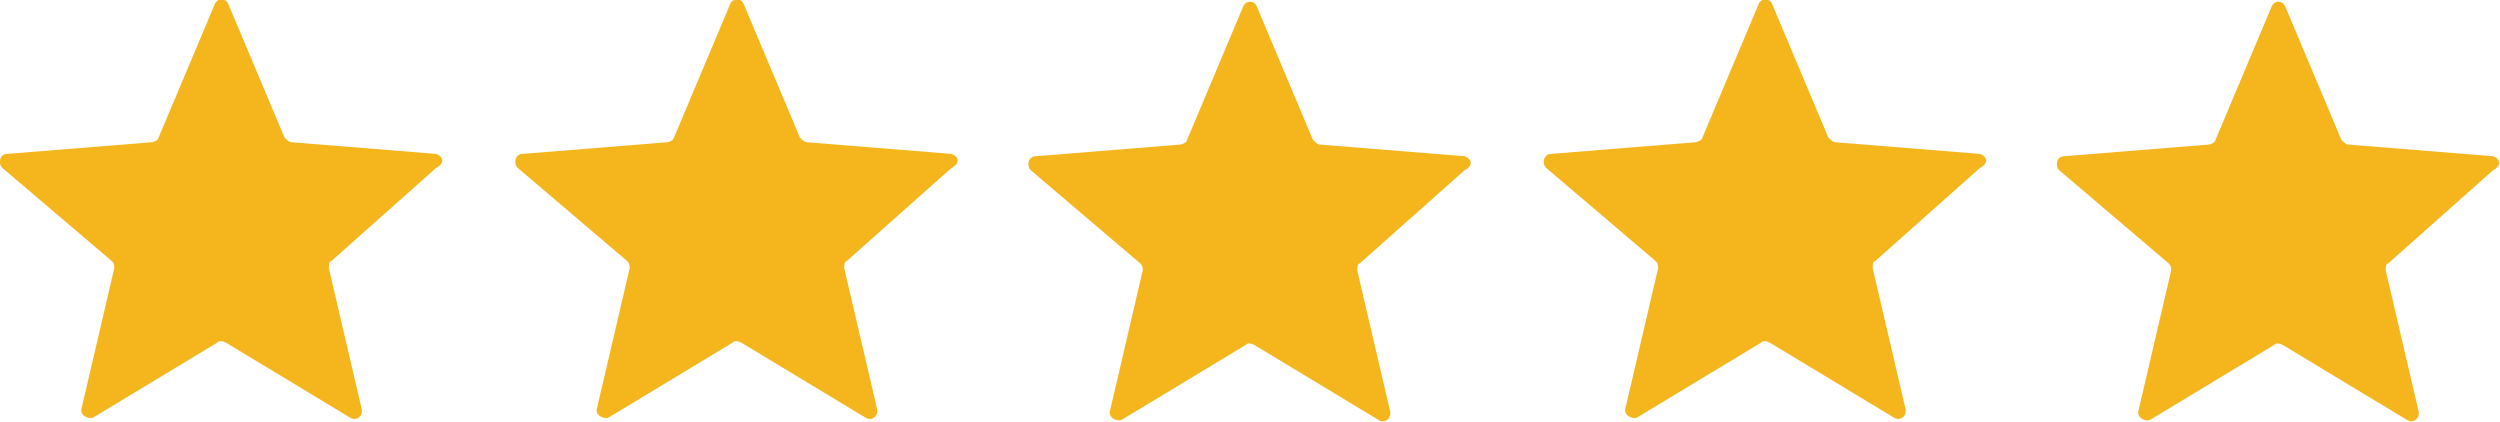
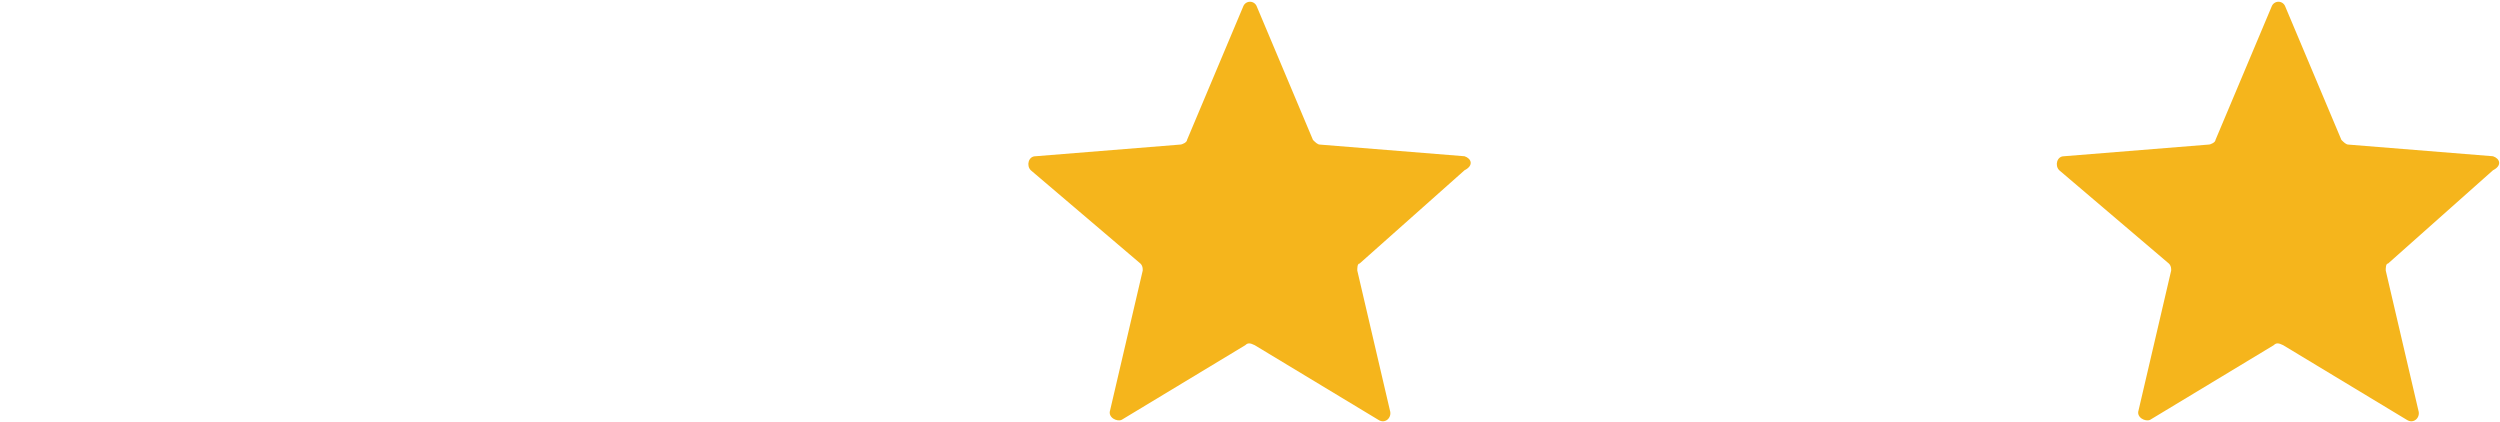
<svg xmlns="http://www.w3.org/2000/svg" version="1.0" id="Layer_1" x="0px" y="0px" viewBox="0 0 107.2 18.1" style="enable-background:new 0 0 107.2 18.1;" xml:space="preserve">
  <style type="text/css">
	.st0{fill:#F5B51C;}
</style>
  <g>
    <g id="_4.75_Stars_00000124875437693791716580000002698271005064786339_" transform="translate(-900 -1189)">
-       <path id="Icon_material-star-border_00000030483083664755324610000012574046712712220313_" class="st0" d="M918.7,1195.6l-6.2-0.5    c-0.1,0-0.2-0.1-0.3-0.2l-2.4-5.7c-0.1-0.3-0.5-0.3-0.6,0l-2.4,5.7c0,0.1-0.2,0.2-0.3,0.2l-6.2,0.5c-0.3,0-0.4,0.4-0.2,0.6l4.7,4    c0.1,0.1,0.1,0.2,0.1,0.3l-1.4,6c-0.1,0.3,0.3,0.5,0.5,0.4l5.3-3.2c0.1-0.1,0.2-0.1,0.4,0l5.3,3.2c0.3,0.2,0.6-0.1,0.5-0.4l-1.4-6    c0-0.1,0-0.3,0.1-0.3l4.5-4C919.1,1196,919,1195.7,918.7,1195.6z" />
-     </g>
+       </g>
    <g id="_4.75_Stars_00000040538490244077072060000009285065140603673494_" transform="translate(-900 -1189)">
-       <path id="Icon_material-star-border_00000158016211956015168870000015585250987681394850_" class="st0" d="M940.8,1195.6l-6.2-0.5    c-0.1,0-0.2-0.1-0.3-0.2l-2.4-5.7c-0.1-0.3-0.5-0.3-0.6,0l-2.4,5.7c0,0.1-0.2,0.2-0.3,0.2l-6.2,0.5c-0.3,0-0.4,0.4-0.2,0.6l4.7,4    c0.1,0.1,0.1,0.2,0.1,0.3l-1.4,6c-0.1,0.3,0.3,0.5,0.5,0.4l5.3-3.2c0.1-0.1,0.2-0.1,0.4,0l5.3,3.2c0.3,0.2,0.6-0.1,0.5-0.4l-1.4-6    c0-0.1,0-0.3,0.1-0.3l4.5-4C941.2,1196,941.1,1195.7,940.8,1195.6z" />
-     </g>
+       </g>
    <g id="_4.75_Stars_00000120518923710181760730000002682457179947555731_" transform="translate(-900 -1189)">
      <path id="Icon_material-star-border_00000183238334355878993070000016099823480831388070_" class="st0" d="M962.8,1195.7l-6.2-0.5    c-0.1,0-0.2-0.1-0.3-0.2l-2.4-5.7c-0.1-0.3-0.5-0.3-0.6,0l-2.4,5.7c0,0.1-0.2,0.2-0.3,0.2l-6.2,0.5c-0.3,0-0.4,0.4-0.2,0.6l4.7,4    c0.1,0.1,0.1,0.2,0.1,0.3l-1.4,6c-0.1,0.3,0.3,0.5,0.5,0.4l5.3-3.2c0.1-0.1,0.2-0.1,0.4,0l5.3,3.2c0.3,0.2,0.6-0.1,0.5-0.4l-1.4-6    c0-0.1,0-0.3,0.1-0.3l4.5-4C963.2,1196.1,963.1,1195.8,962.8,1195.7z" />
    </g>
    <g id="_4.75_Stars_00000181081005309414624960000008489500671888096418_" transform="translate(-900 -1189)">
-       <path id="Icon_material-star-border_00000002358311204971256920000008922701273358261142_" class="st0" d="M984.9,1195.6l-6.2-0.5    c-0.1,0-0.2-0.1-0.3-0.2l-2.4-5.7c-0.1-0.3-0.5-0.3-0.6,0l-2.4,5.7c0,0.1-0.2,0.2-0.3,0.2l-6.2,0.5c-0.3,0-0.4,0.4-0.2,0.6l4.7,4    c0.1,0.1,0.1,0.2,0.1,0.3l-1.4,6c-0.1,0.3,0.3,0.5,0.5,0.4l5.3-3.2c0.1-0.1,0.2-0.1,0.4,0l5.3,3.2c0.3,0.2,0.6-0.1,0.5-0.4l-1.4-6    c0-0.1,0-0.3,0.1-0.3l4.5-4C985.3,1196,985.2,1195.7,984.9,1195.6z" />
-     </g>
+       </g>
    <g id="_4.75_Stars_00000082352841189115246330000010863090580135491252_" transform="translate(-900 -1189)">
      <path id="Icon_material-star-border_00000043420299501684184180000008385935162311201945_" class="st0" d="M1006.9,1195.7    l-6.2-0.5c-0.1,0-0.2-0.1-0.3-0.2l-2.4-5.7c-0.1-0.3-0.5-0.3-0.6,0l-2.4,5.7c0,0.1-0.2,0.2-0.3,0.2l-6.2,0.5    c-0.3,0-0.4,0.4-0.2,0.6l4.7,4c0.1,0.1,0.1,0.2,0.1,0.3l-1.4,6c-0.1,0.3,0.3,0.5,0.5,0.4l5.3-3.2c0.1-0.1,0.2-0.1,0.4,0l5.3,3.2    c0.3,0.2,0.6-0.1,0.5-0.4l-1.4-6c0-0.1,0-0.3,0.1-0.3l4.5-4C1007.3,1196.1,1007.2,1195.8,1006.9,1195.7z" />
    </g>
  </g>
</svg>